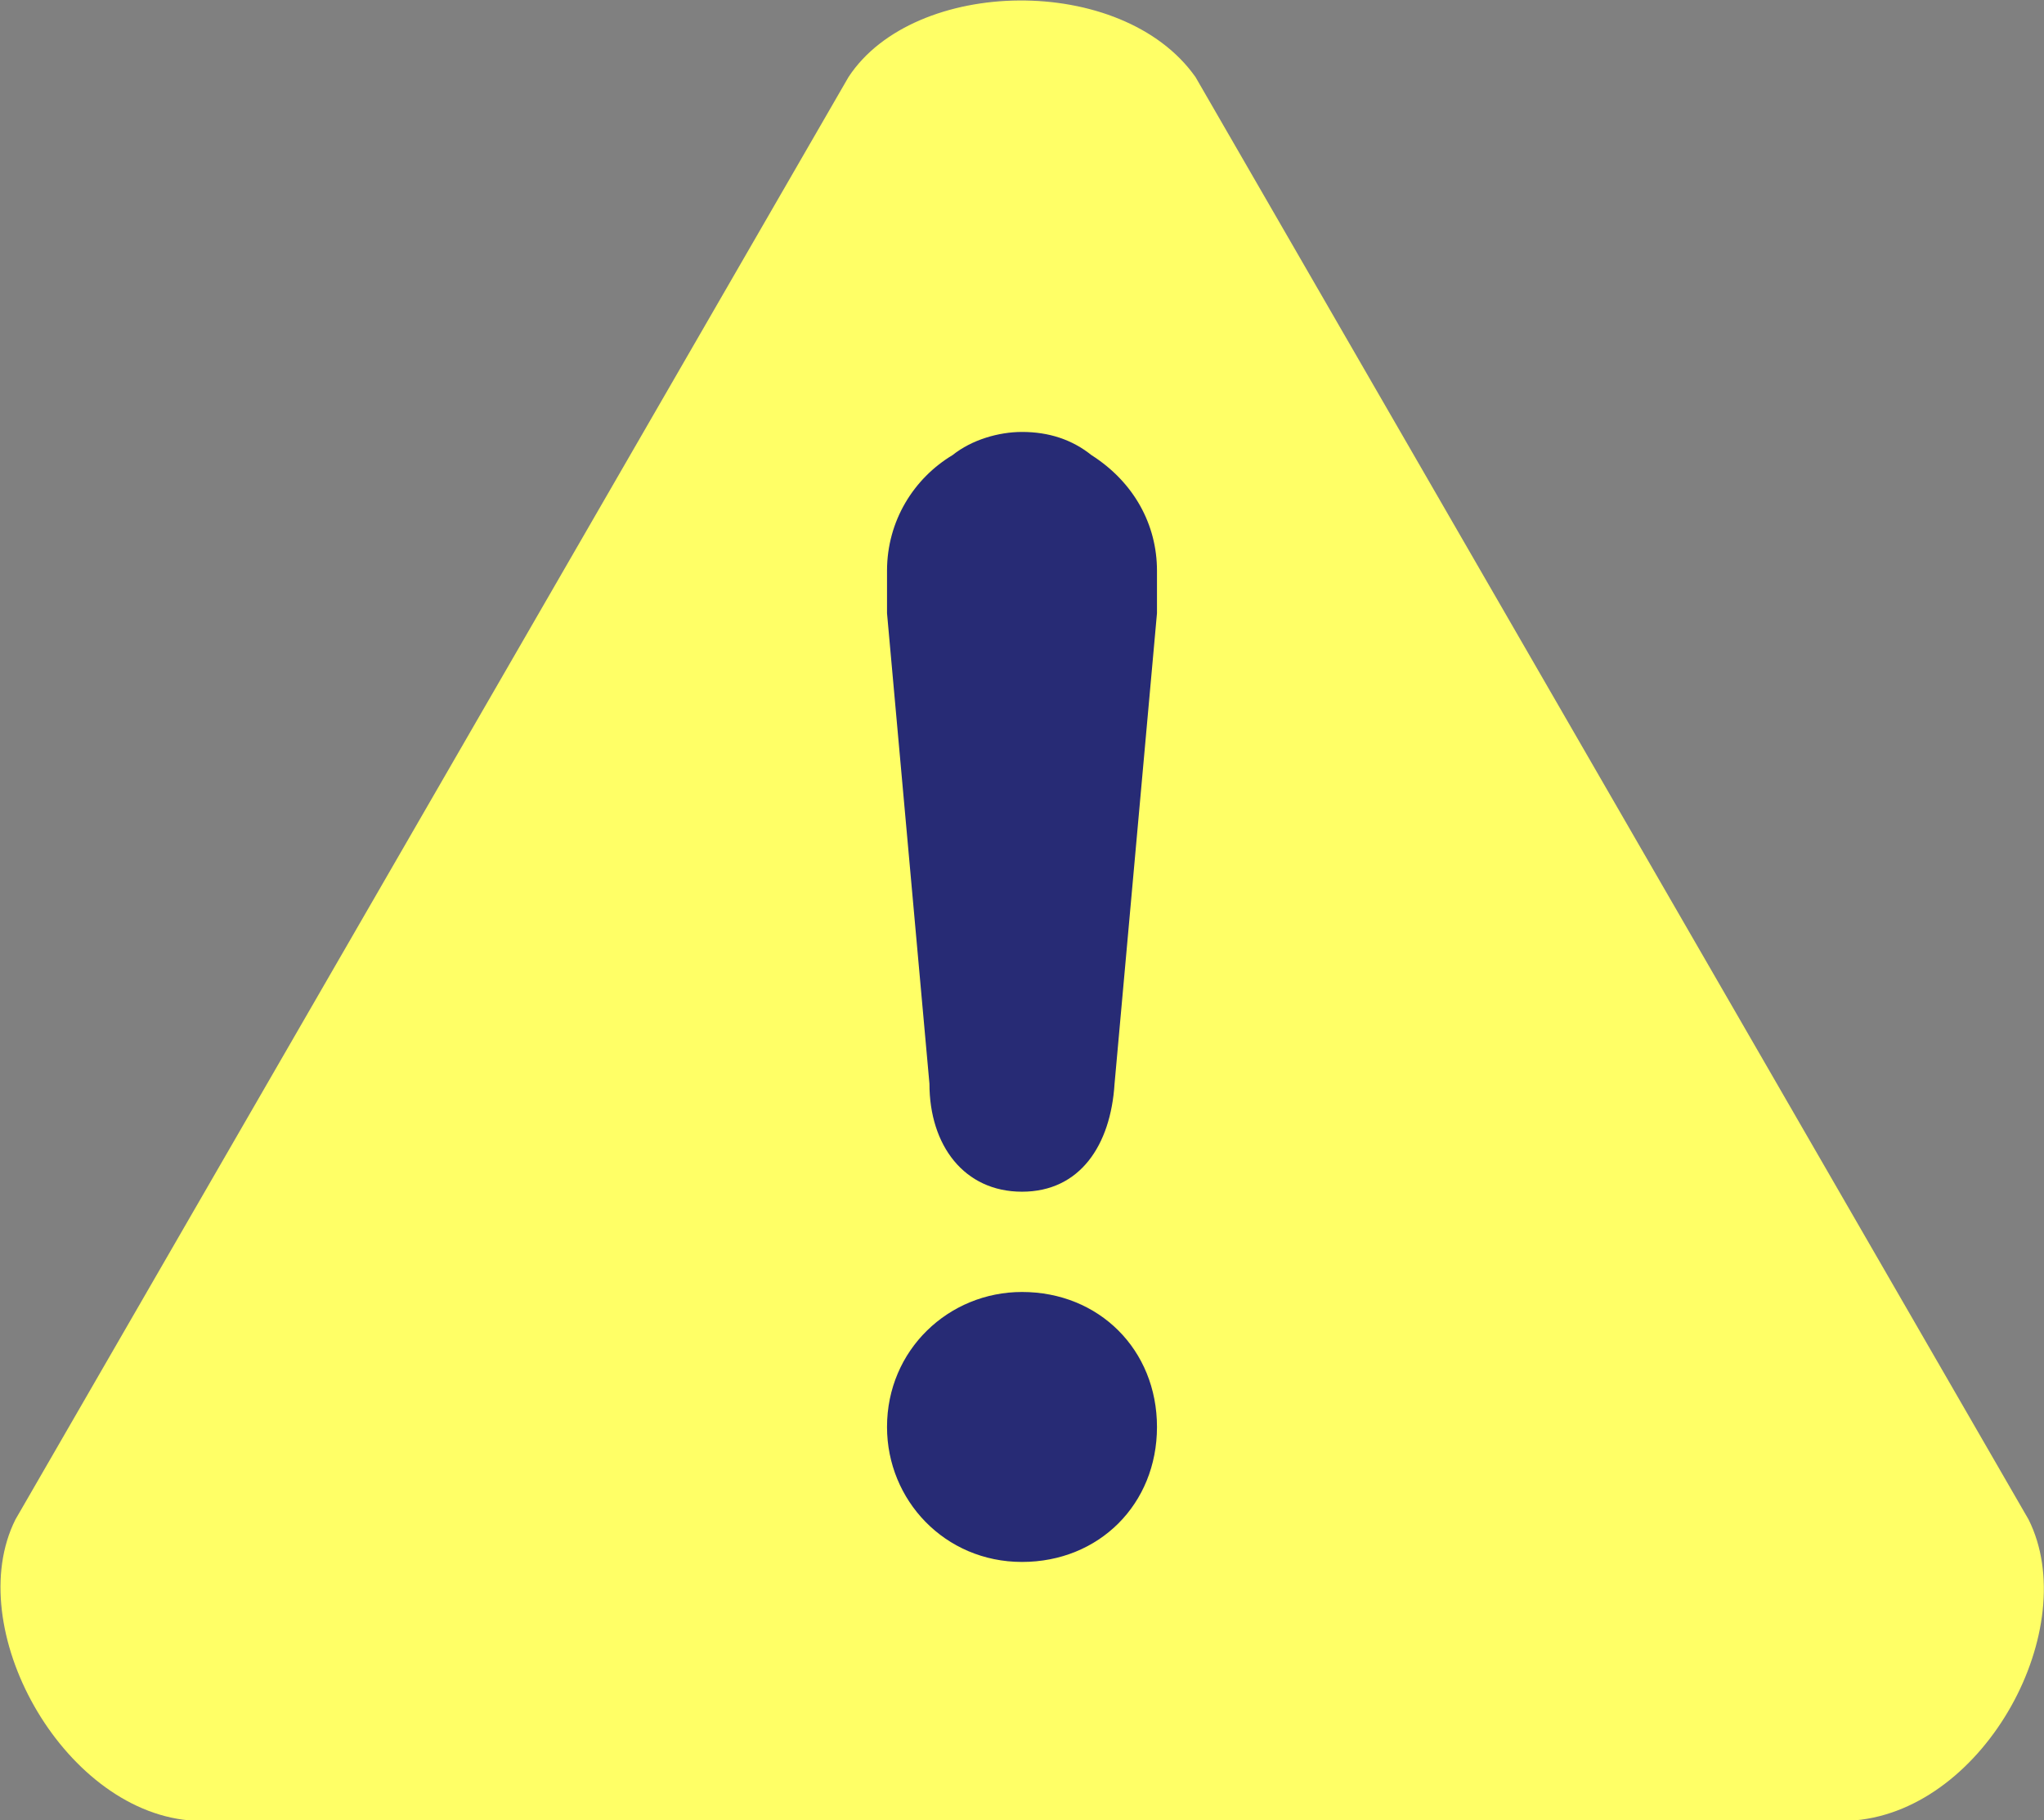
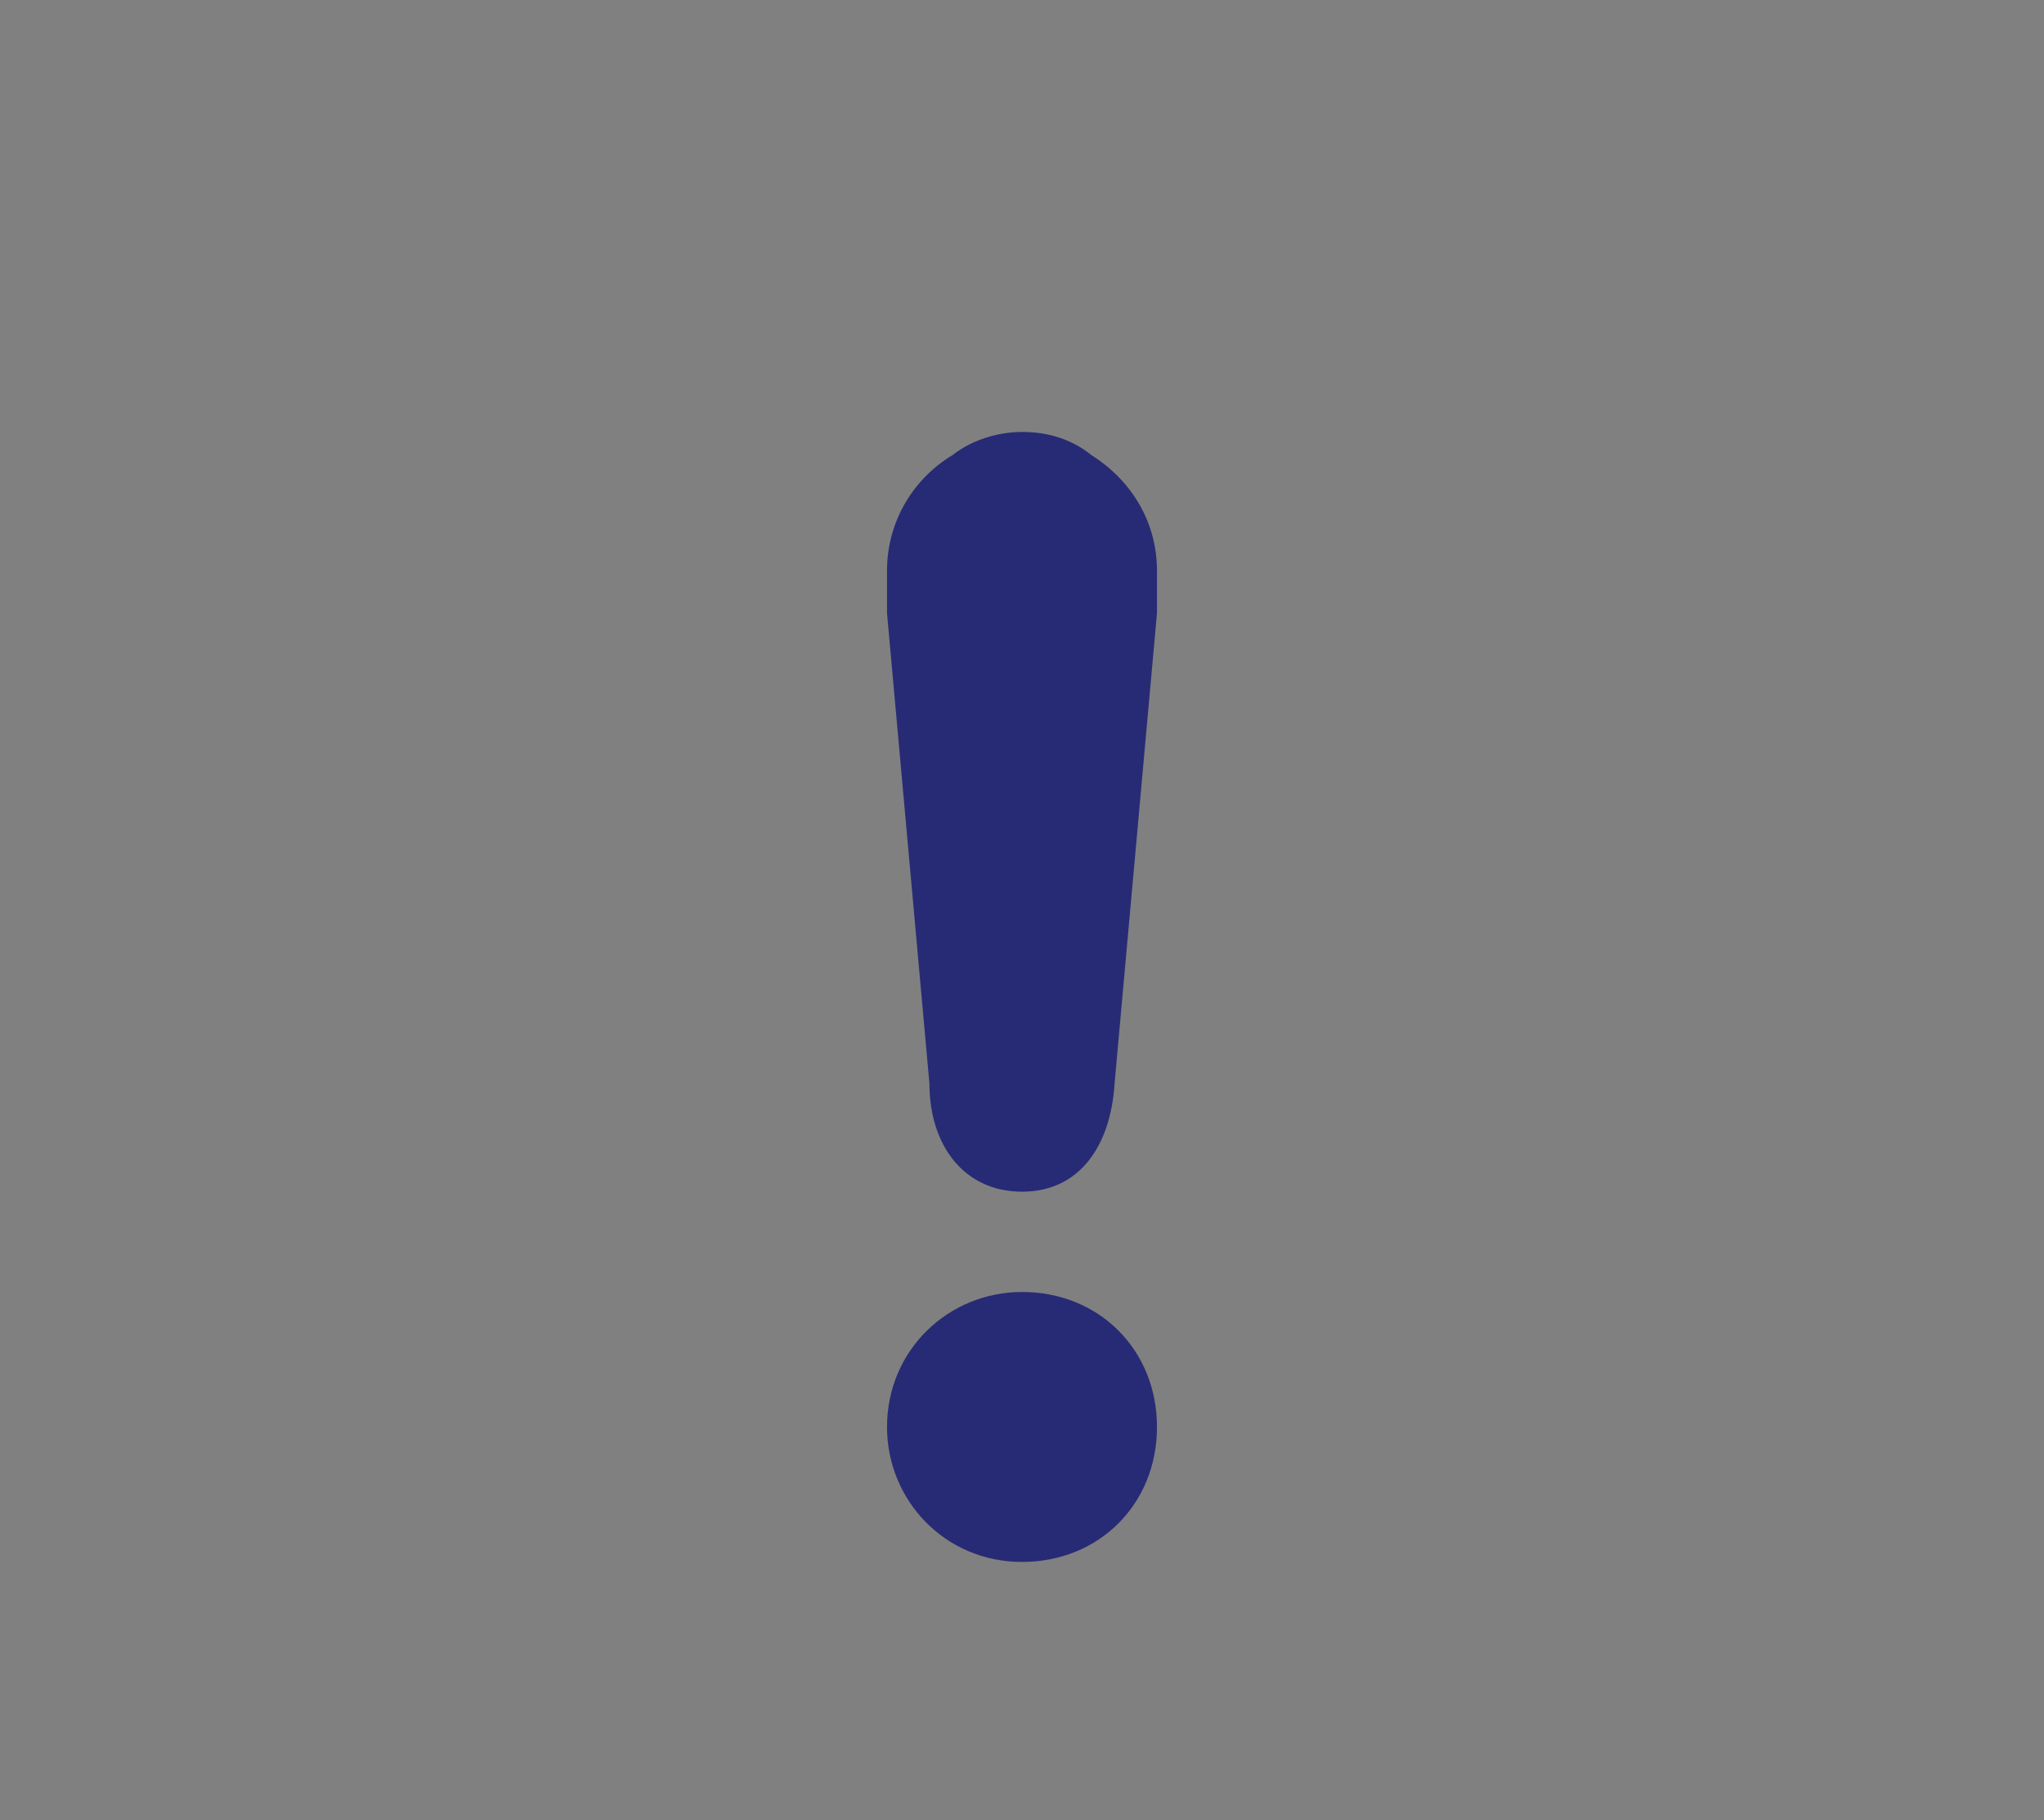
<svg xmlns="http://www.w3.org/2000/svg" id="_レイヤー_1" data-name="レイヤー_1" version="1.1" viewBox="0 0 53 47.2">
  <rect x="0" y="0" width="53" height="47.2" fill="#808080" stroke="none" />
  <defs>
    <style>
      .st0 {
        fill: #272b75;
      }

      .st0, .st1 {
        fill-rule: evenodd;
      }

      .st1 {
        fill: #ff6;
      }
    </style>
  </defs>
-   <path id="_パス_535" data-name="パス_535" class="st1" d="M31,2c-1.9-2.7-7.3-2.6-9,0L.4,39.4c-1.4,2.8,1.2,7.5,4.5,7.8h43.2c3.4-.3,5.9-5,4.5-7.8L31,2Z" />
  <path id="_パス_536" data-name="パス_536" class="st0" d="M23,37c0,1.9,1.5,3.5,3.5,3.5s3.5-1.5,3.5-3.5-1.5-3.5-3.5-3.5h0c-1.9,0-3.5,1.5-3.5,3.5M26.5,11.2c-.6,0-1.3.2-1.8.6-1,.6-1.7,1.7-1.7,3,0,0,0,.8,0,1.1l1.1,12.2c0,1.6.9,2.8,2.4,2.8s2.3-1.2,2.4-2.8l1.1-12.2c0-.3,0-1.1,0-1.1,0-1.2-.6-2.3-1.7-3-.5-.4-1.1-.6-1.8-.6" />
</svg>